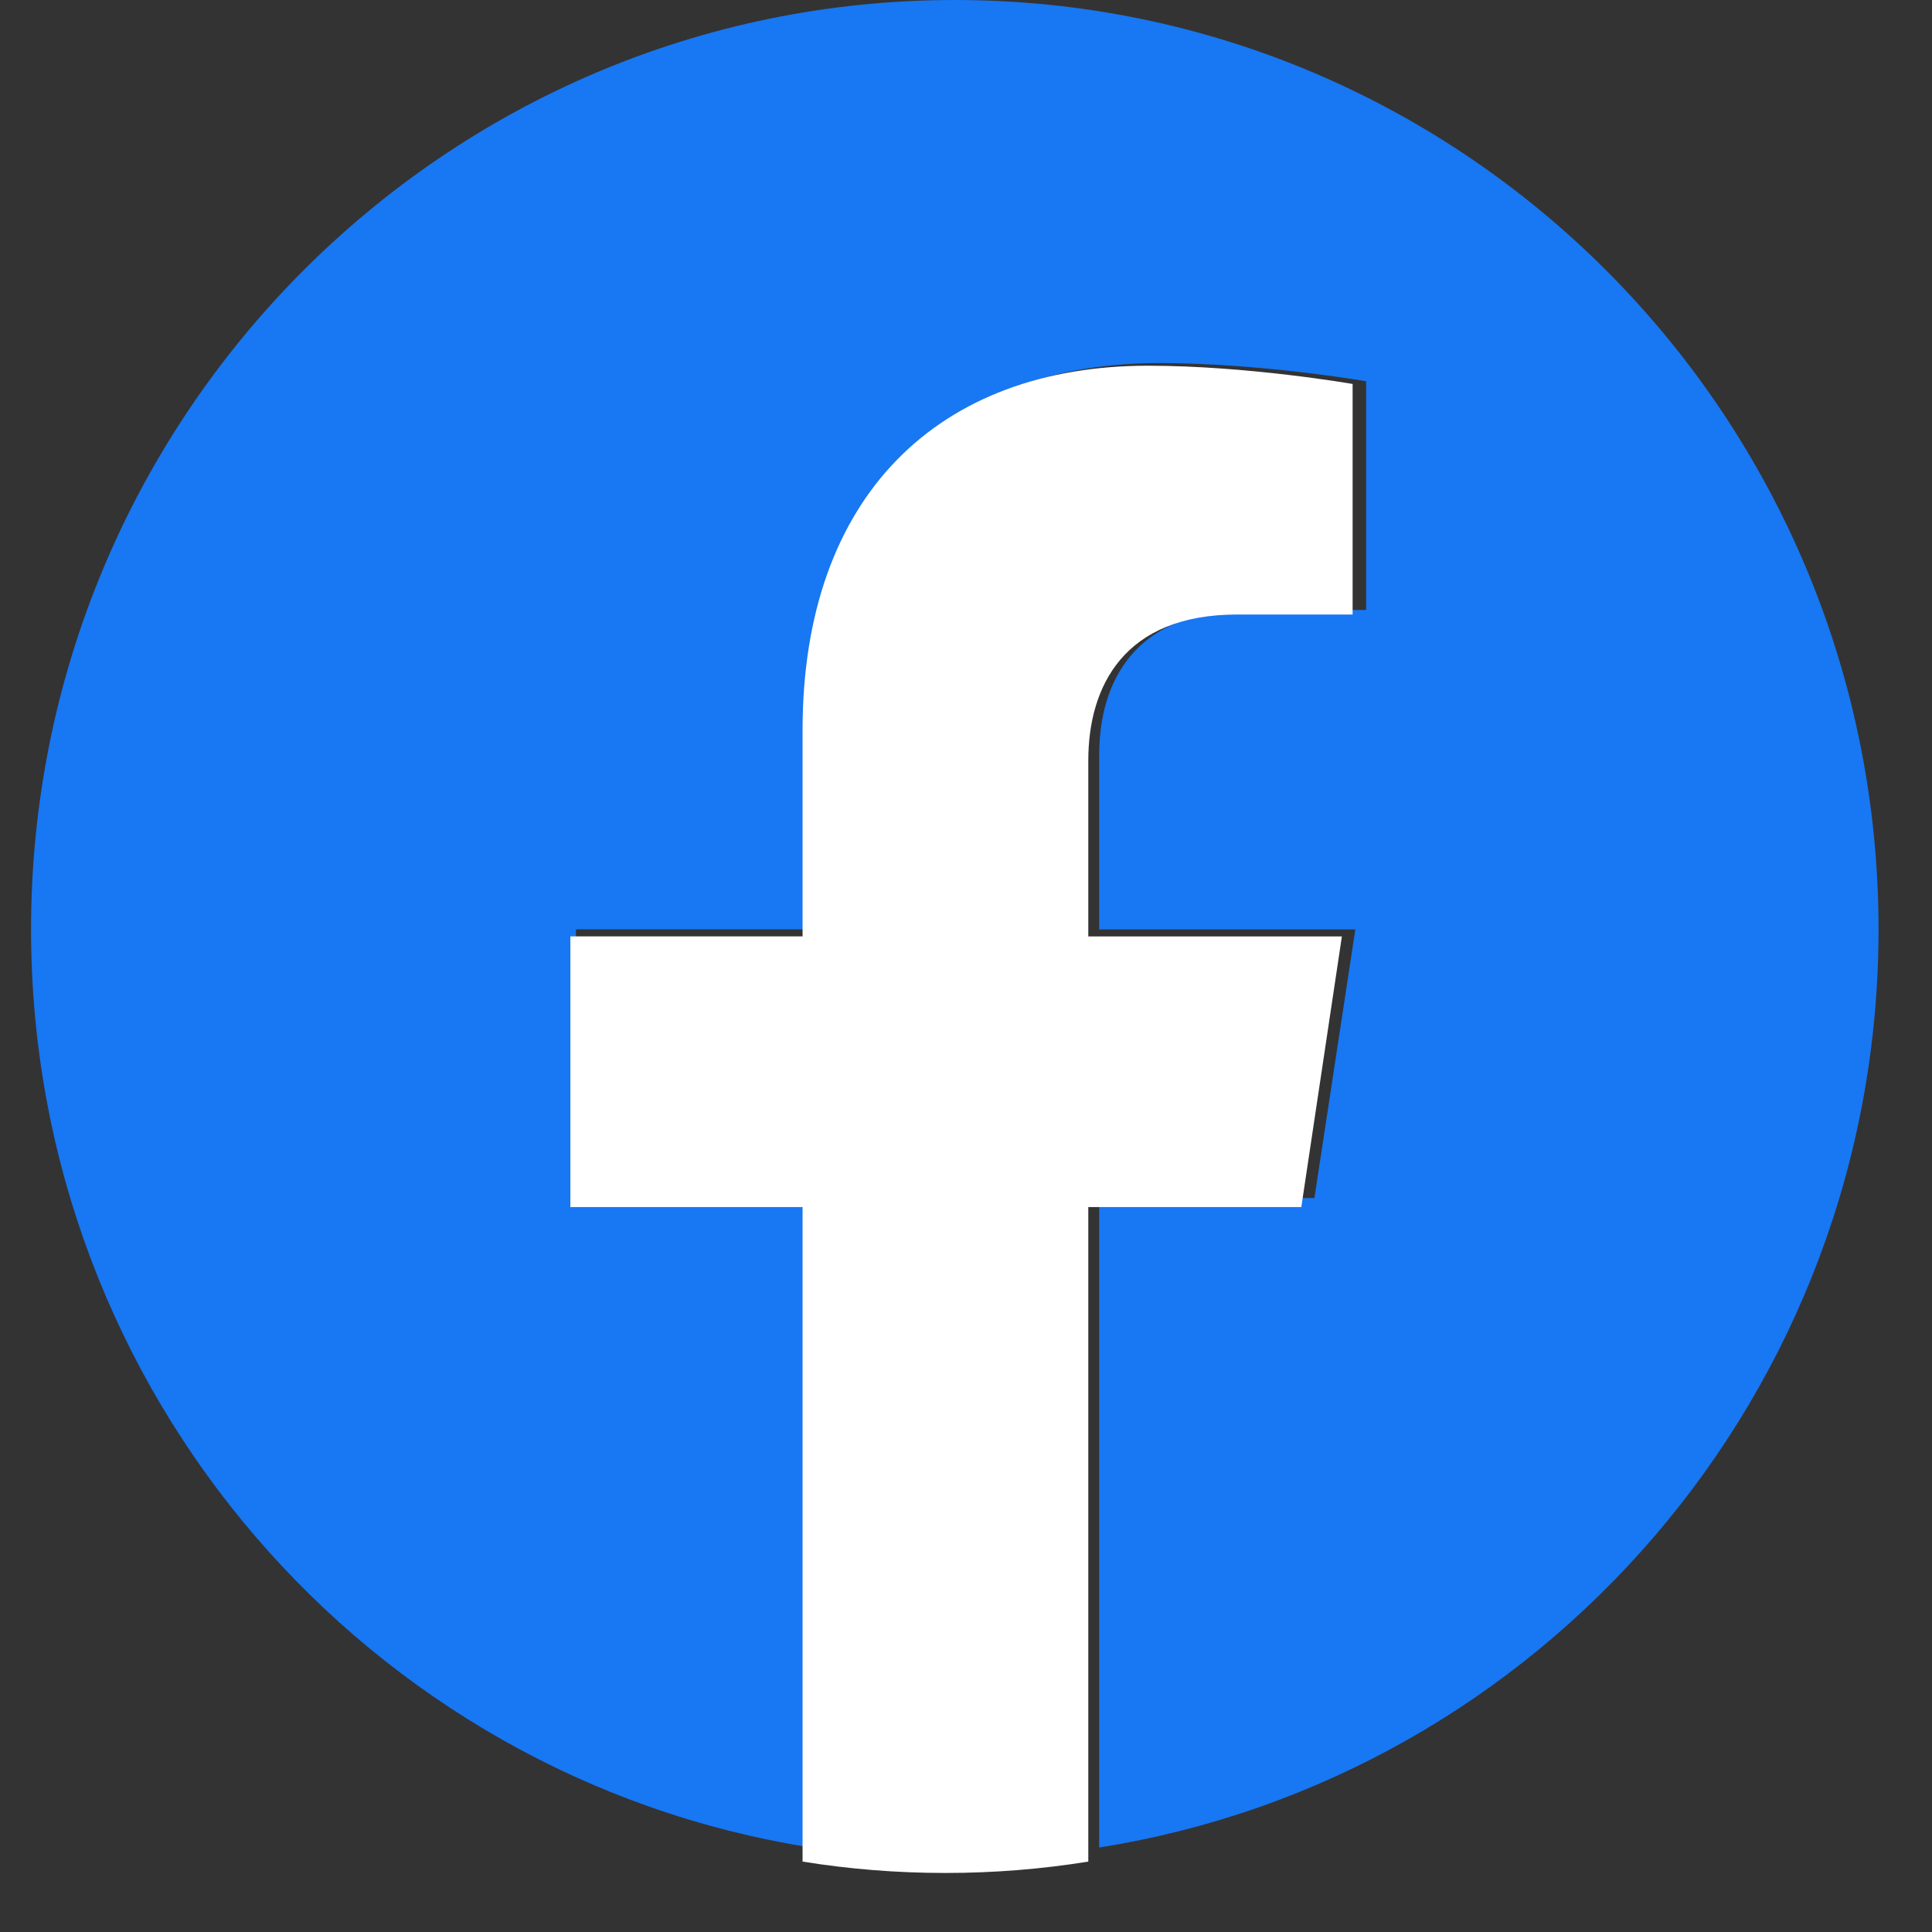
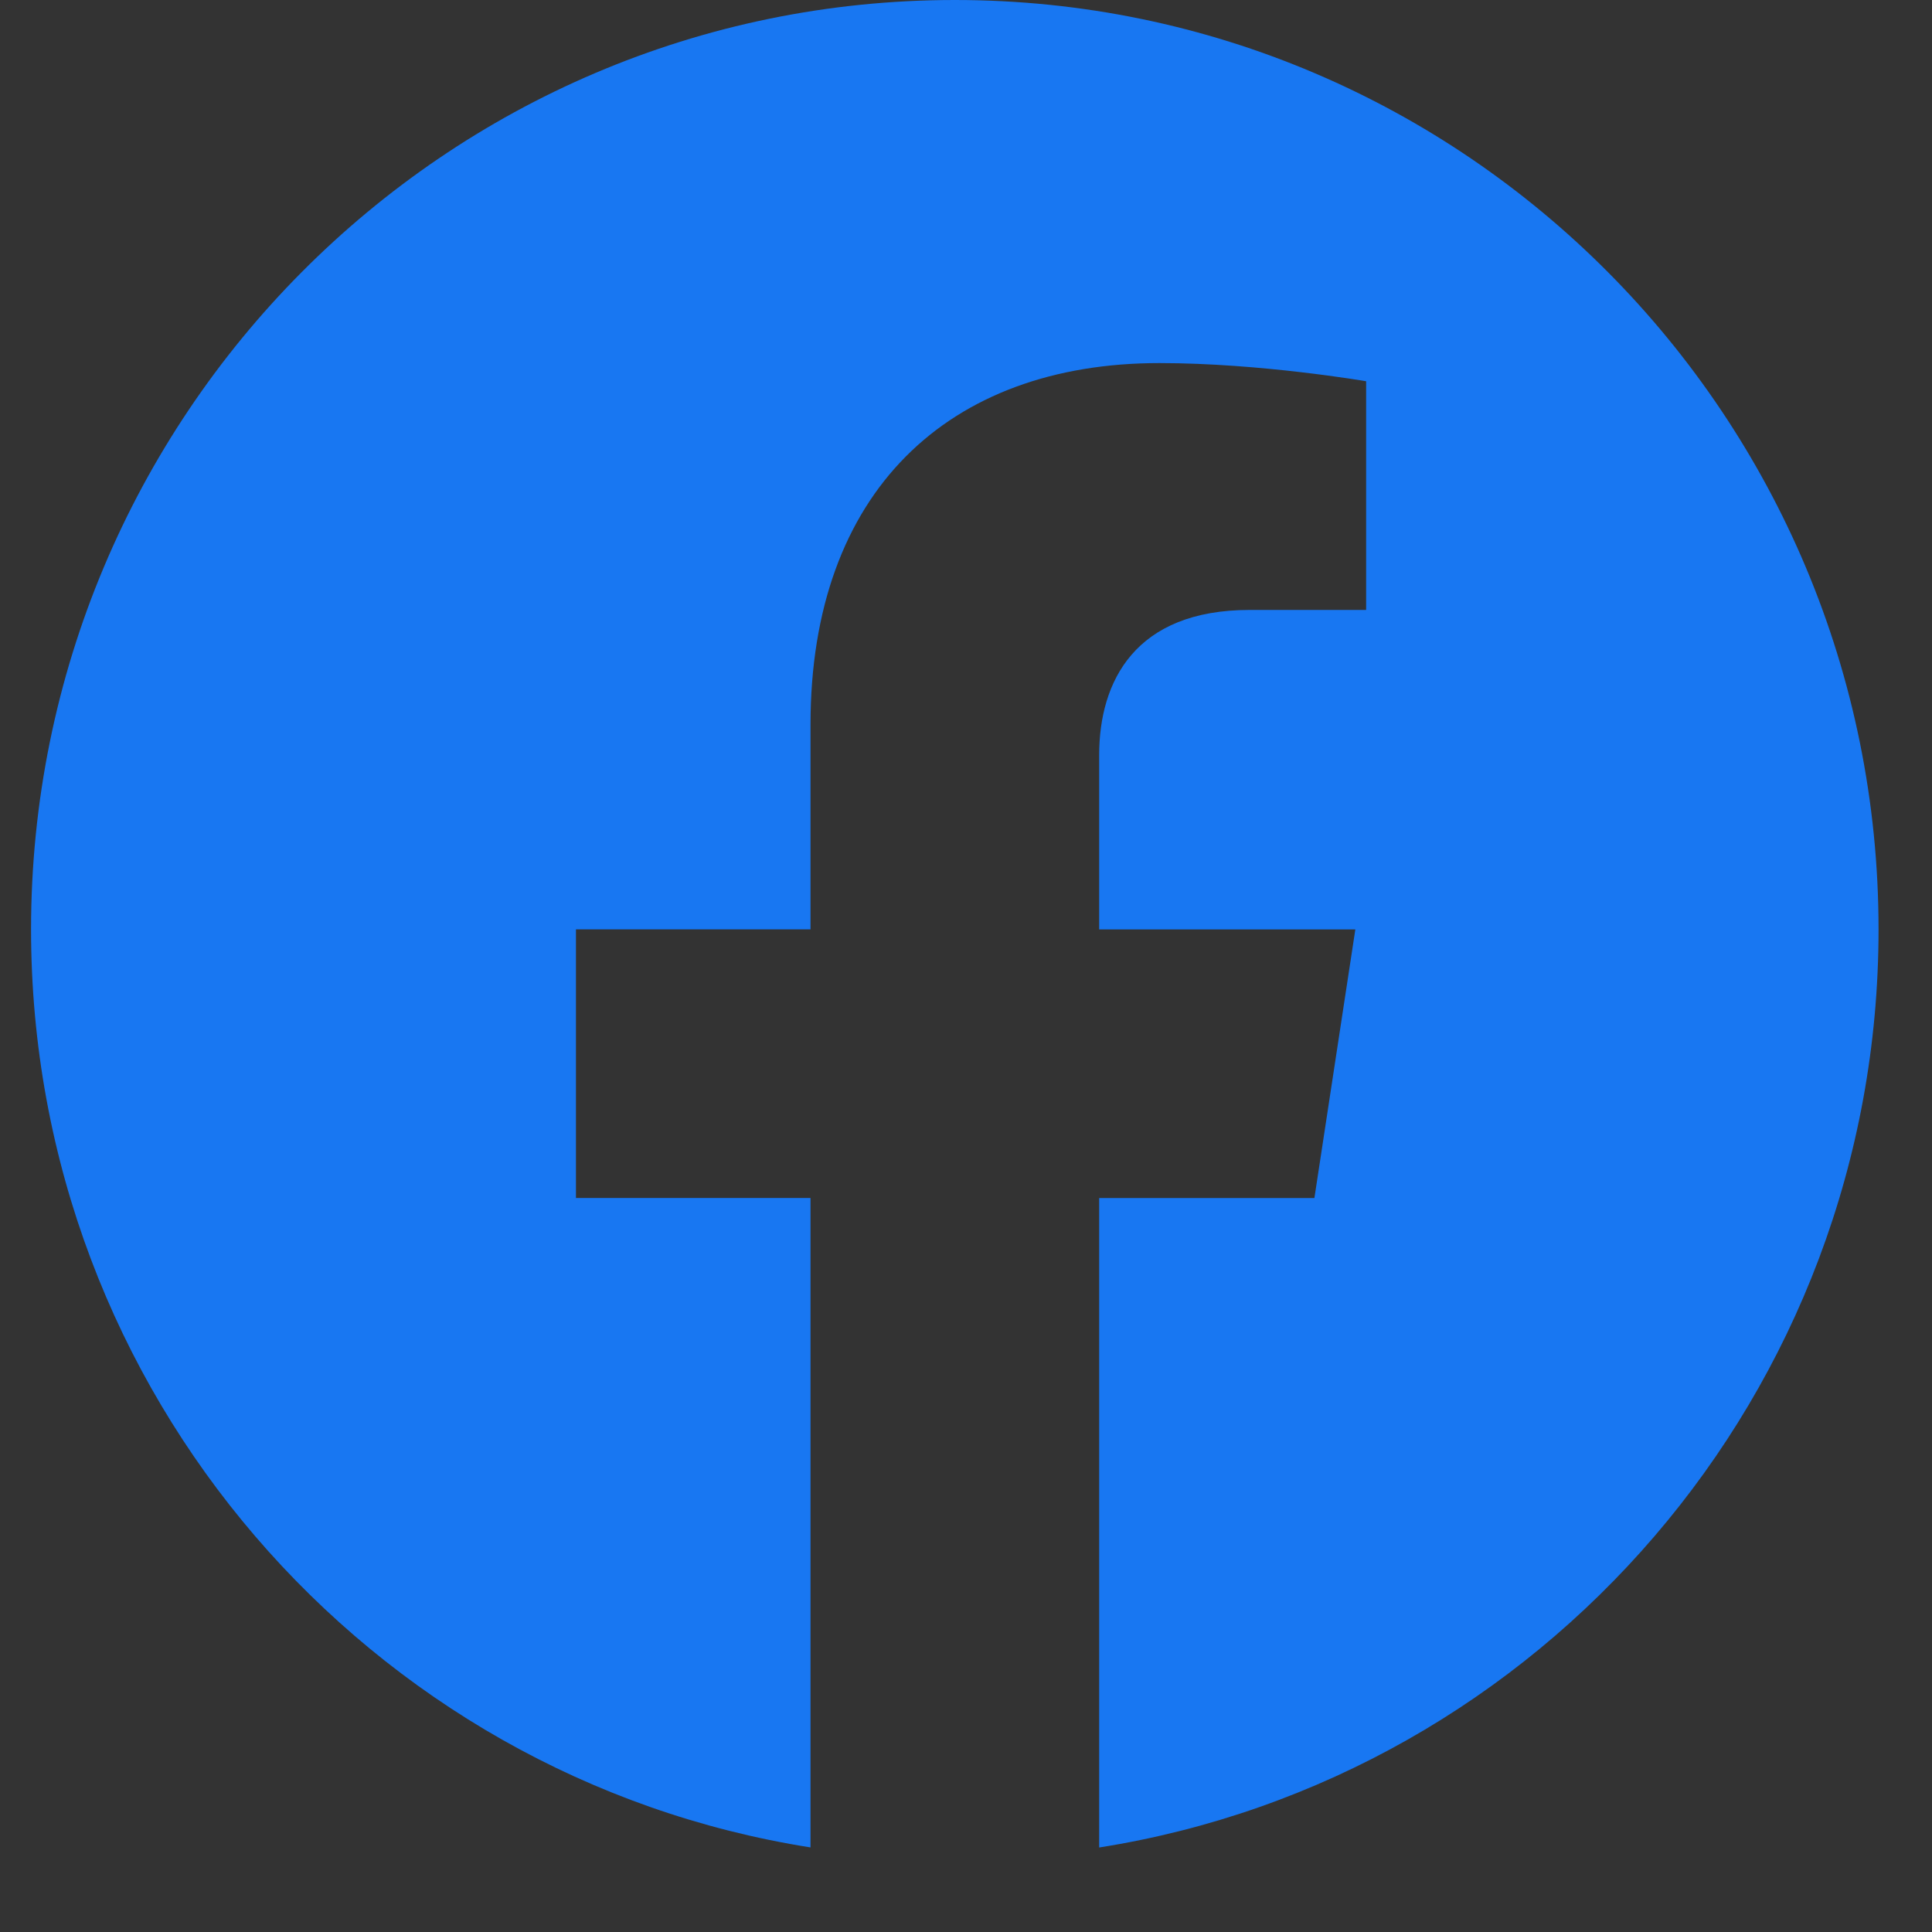
<svg xmlns="http://www.w3.org/2000/svg" width="27" height="27" viewBox="0 0 27 27" fill="none">
  <rect x="0" y="0" width="27" height="27" fill="#333333" stroke="none" />
  <path d="M26.253 12.988C26.253 5.815 20.474 0 13.344 0C6.214 0 0.434 5.815 0.434 12.988C0.434 19.471 5.155 24.844 11.327 25.818V16.742H8.049V12.988H11.327V10.127C11.327 6.871 13.254 5.074 16.203 5.074C17.615 5.074 19.092 5.328 19.092 5.328V8.524H17.465C15.861 8.524 15.361 9.525 15.361 10.552V12.989H18.941L18.369 16.743H15.361V25.819C21.532 24.845 26.253 19.472 26.253 12.989V12.988Z" fill="#1877F2" />
-   <path d="M18.186 16.87L18.753 13.087H15.209V10.631C15.209 9.596 15.704 8.588 17.291 8.588H18.903V5.366C18.903 5.366 17.44 5.111 16.042 5.111C13.123 5.111 11.216 6.923 11.216 10.203V13.086H7.971V16.869H11.216V26.016C11.866 26.121 12.533 26.175 13.212 26.175C13.891 26.175 14.559 26.121 15.209 26.016V16.869H18.186V16.87Z" fill="white" />
</svg>